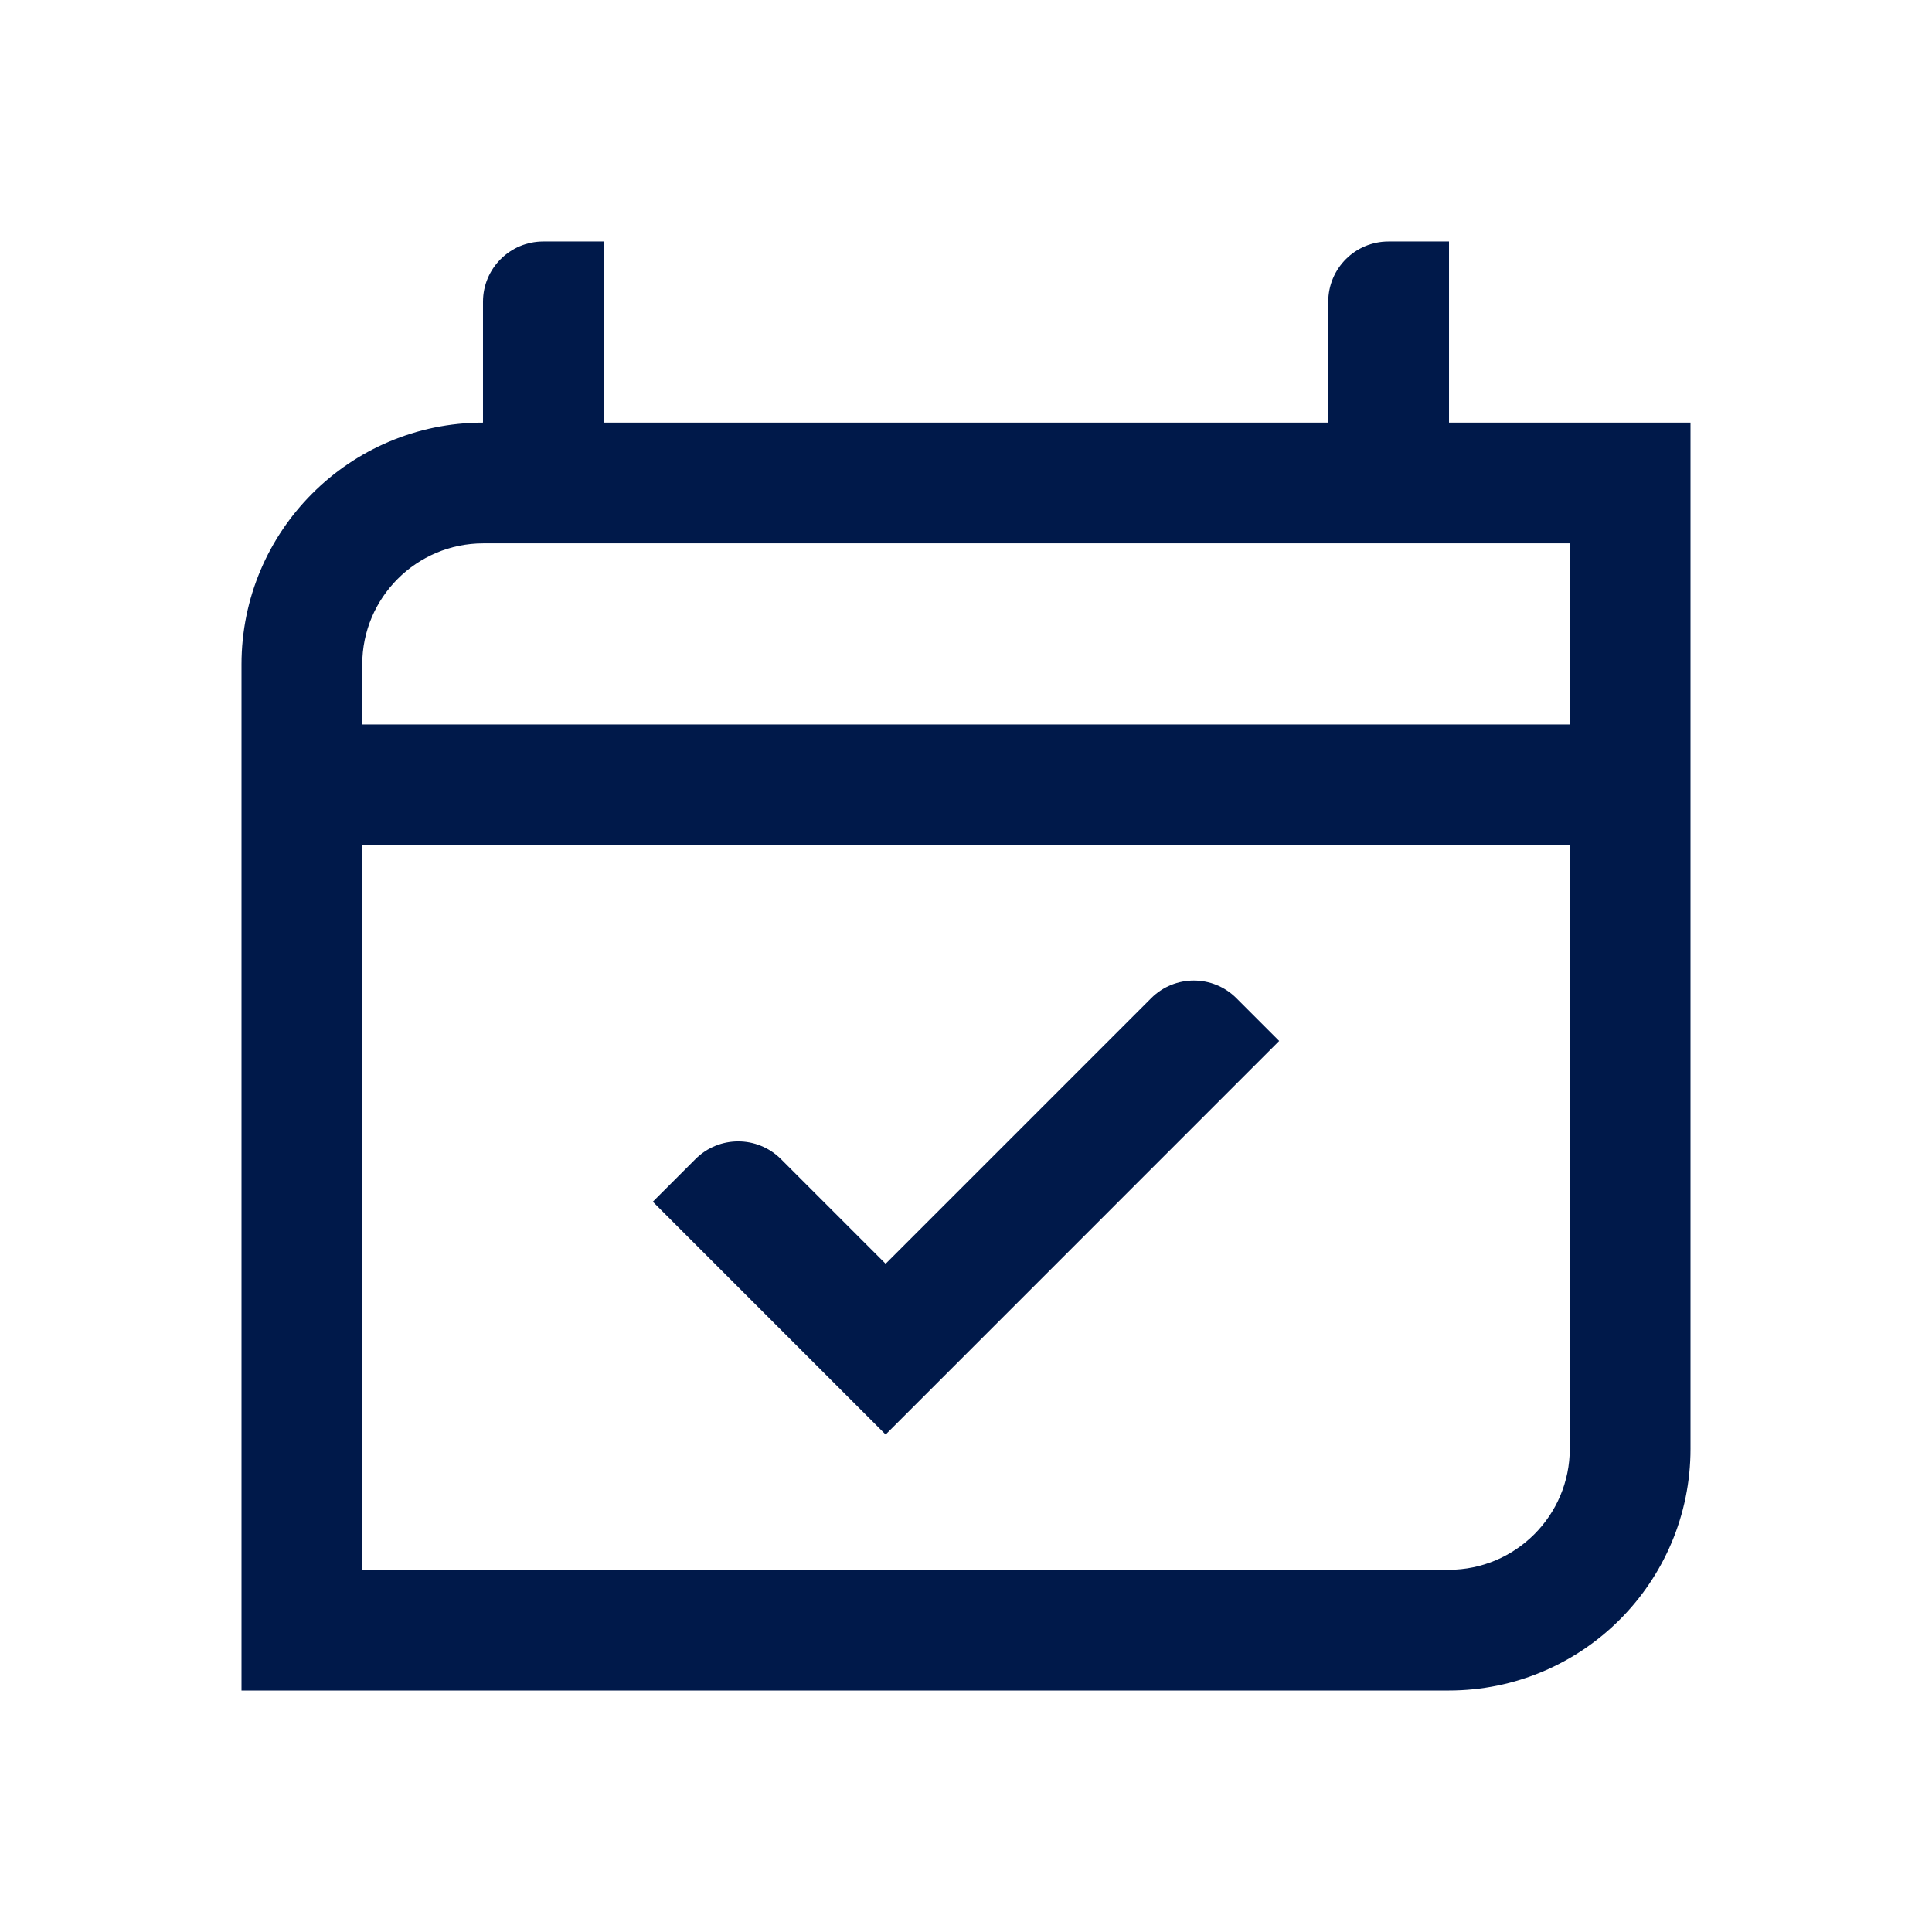
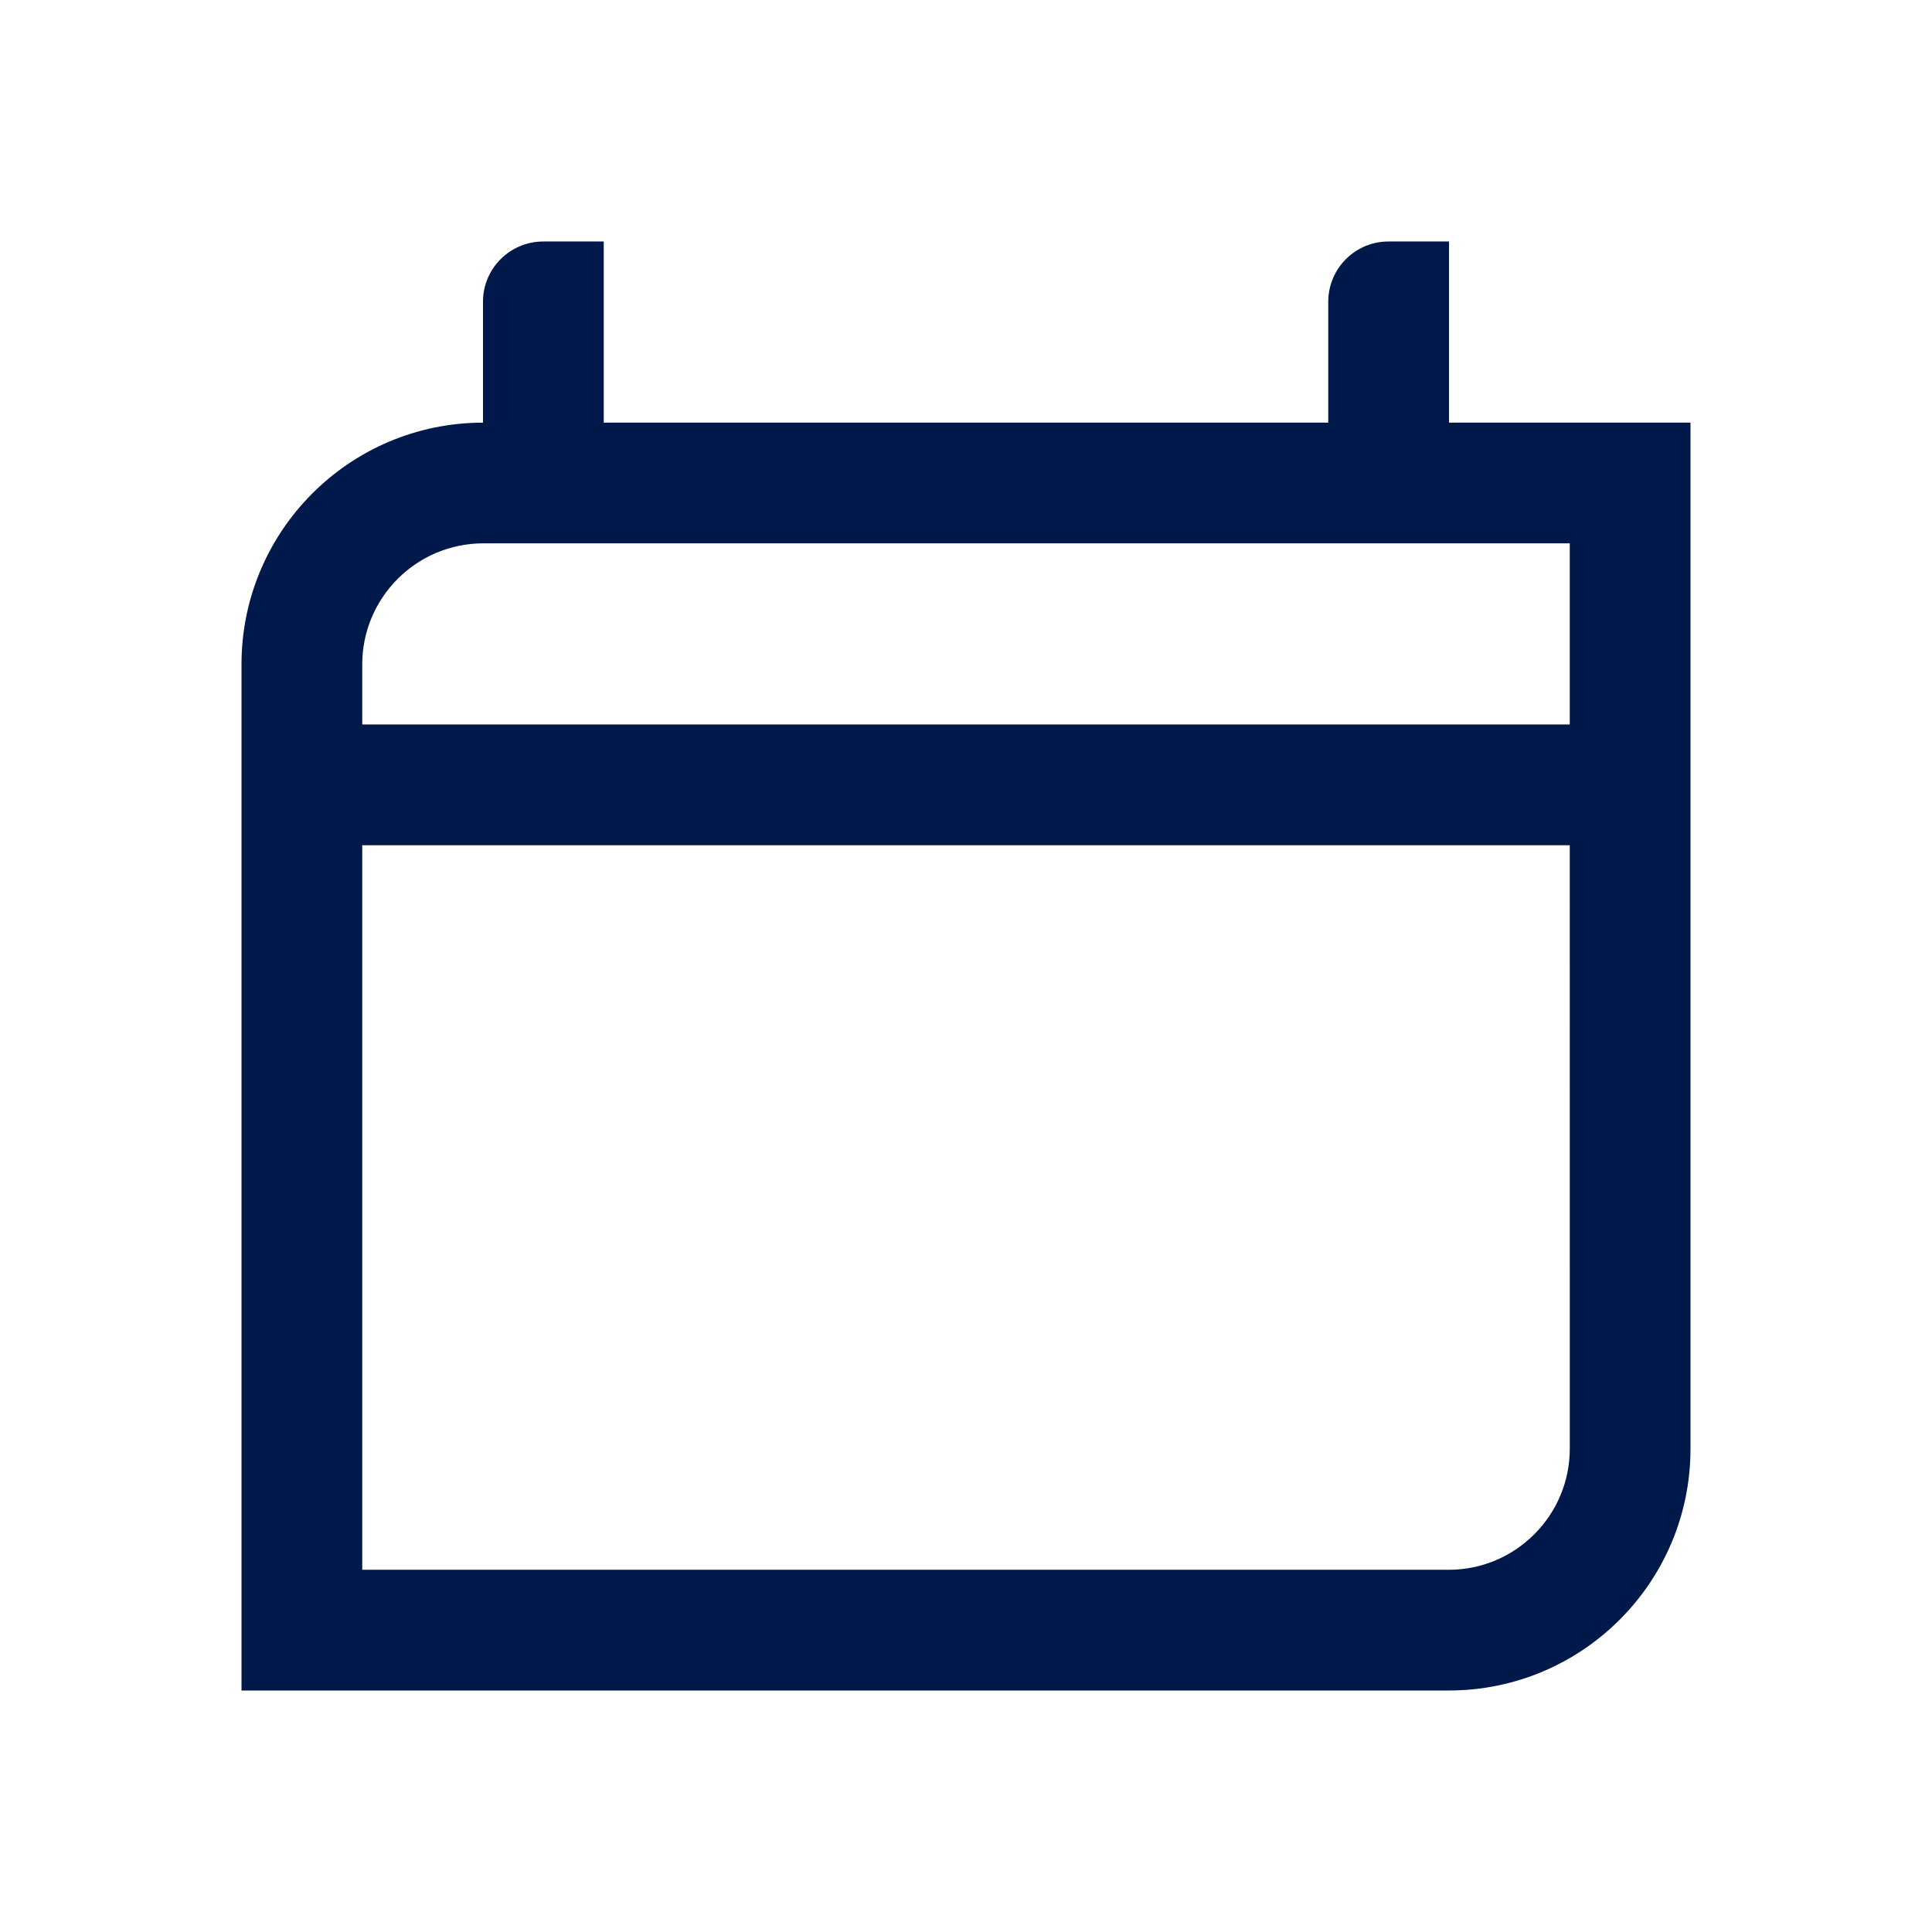
<svg xmlns="http://www.w3.org/2000/svg" id="Icons" version="1.1" viewBox="0 0 660.97 660.97">
  <defs>
    <style>
      .st0 {
        fill: #00194a;
      }
    </style>
  </defs>
-   <path class="st0" d="M437.63,356.13l-134.6,134.61-.02-.02-.04.04-79.63-79.63,14.57-14.57c8.08-8.09,21.19-8.09,29.28,0l35.8,35.8,90.86-90.87c8.05-8.04,21.09-8.04,29.14,0l14.64,14.64Z" />
  <path class="st0" d="M495.73,144.59v-61.97h-20.71c-11.38,0-20.6,9.23-20.6,20.61v41.36h-247.87v-61.97h-20.7c-11.38,0-20.61,9.23-20.61,20.61v41.36c-45.63.05-82.62,37.07-82.62,82.72v351.04h413.01c45.69,0,82.72-37.03,82.72-82.72V144.59s-82.62,0-82.62,0ZM537.05,495.63c0,22.84-18.58,41.42-41.42,41.42H123.93v-247.88h413.11s.01,206.46.01,206.46ZM537.04,247.86H123.93v-20.55c-.01-22.84,18.57-41.42,41.41-41.42h371.7v61.97Z" />
</svg>